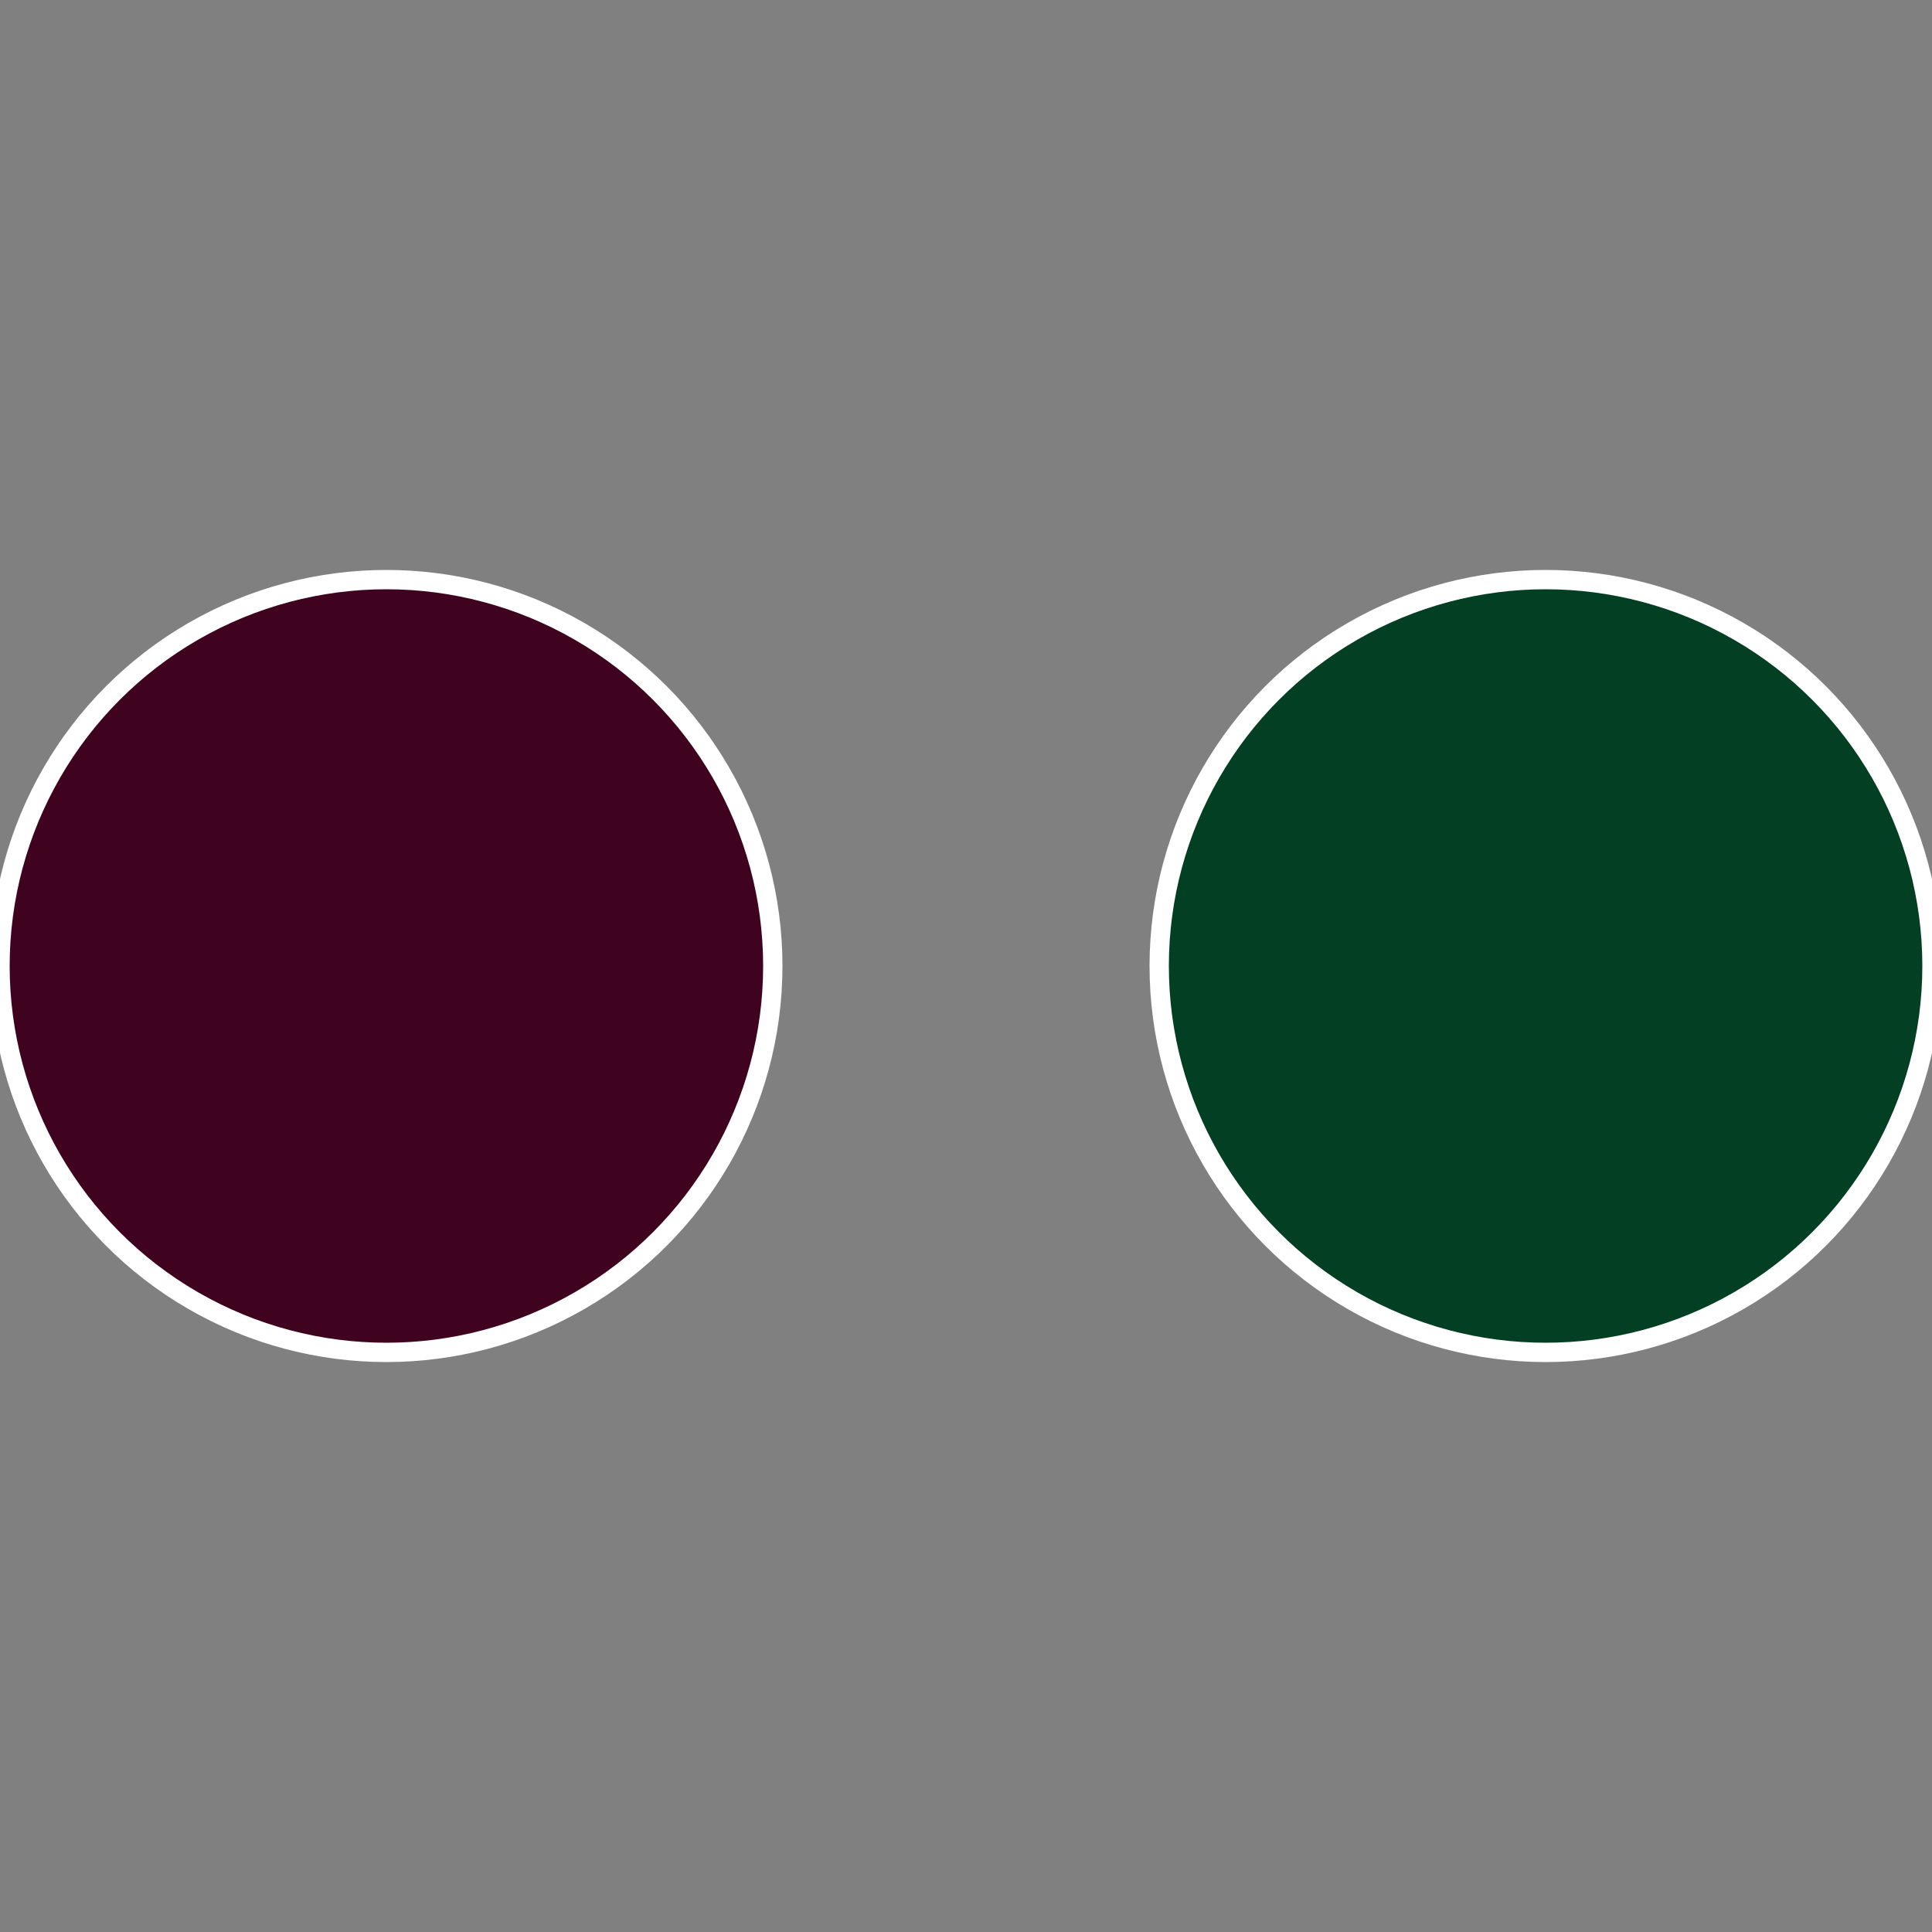
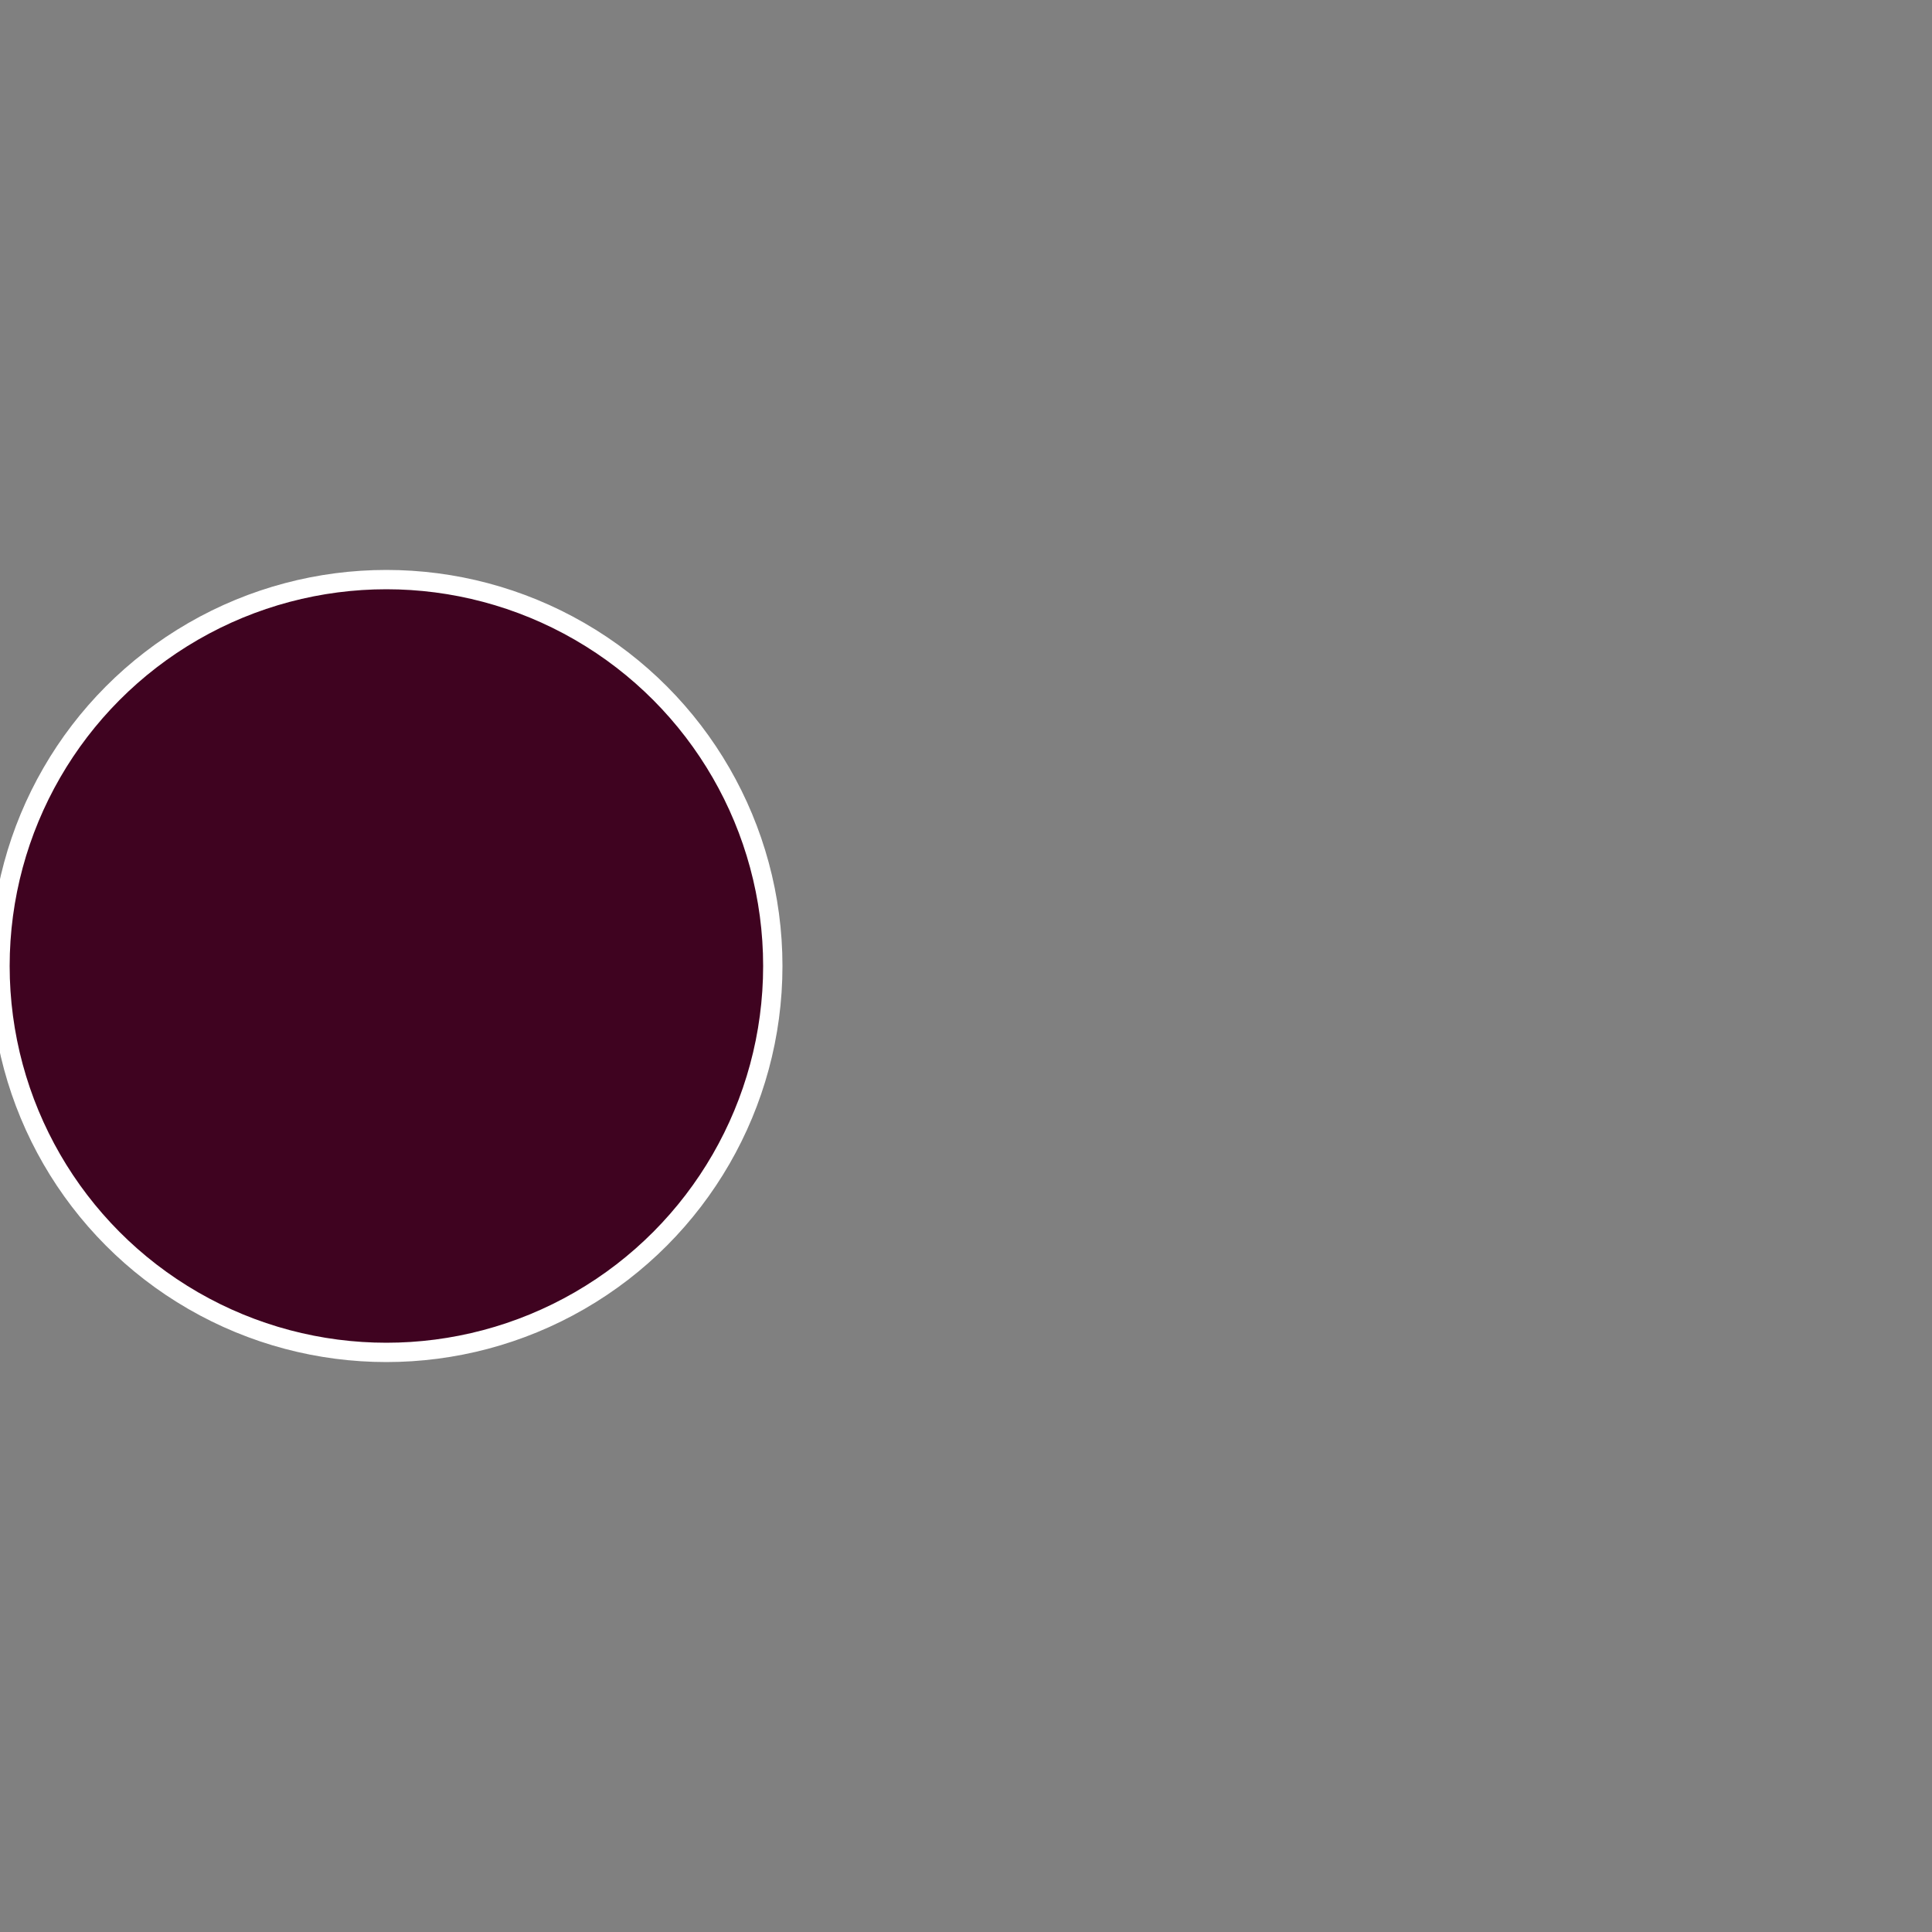
<svg xmlns="http://www.w3.org/2000/svg" width="500" height="500" viewBox="-1 -1 2 2">
  <rect x="-1" y="-1" width="2" height="2" fill="#808080" stroke="none" />
-   <circle cx="0.6" cy="0" r="0.4" fill="#033f22" stroke="#fff" stroke-width="1%" />
  <circle cx="-0.6" cy="7.3478807948841E-17" r="0.4" fill="#3f0320" stroke="#fff" stroke-width="1%" />
</svg>